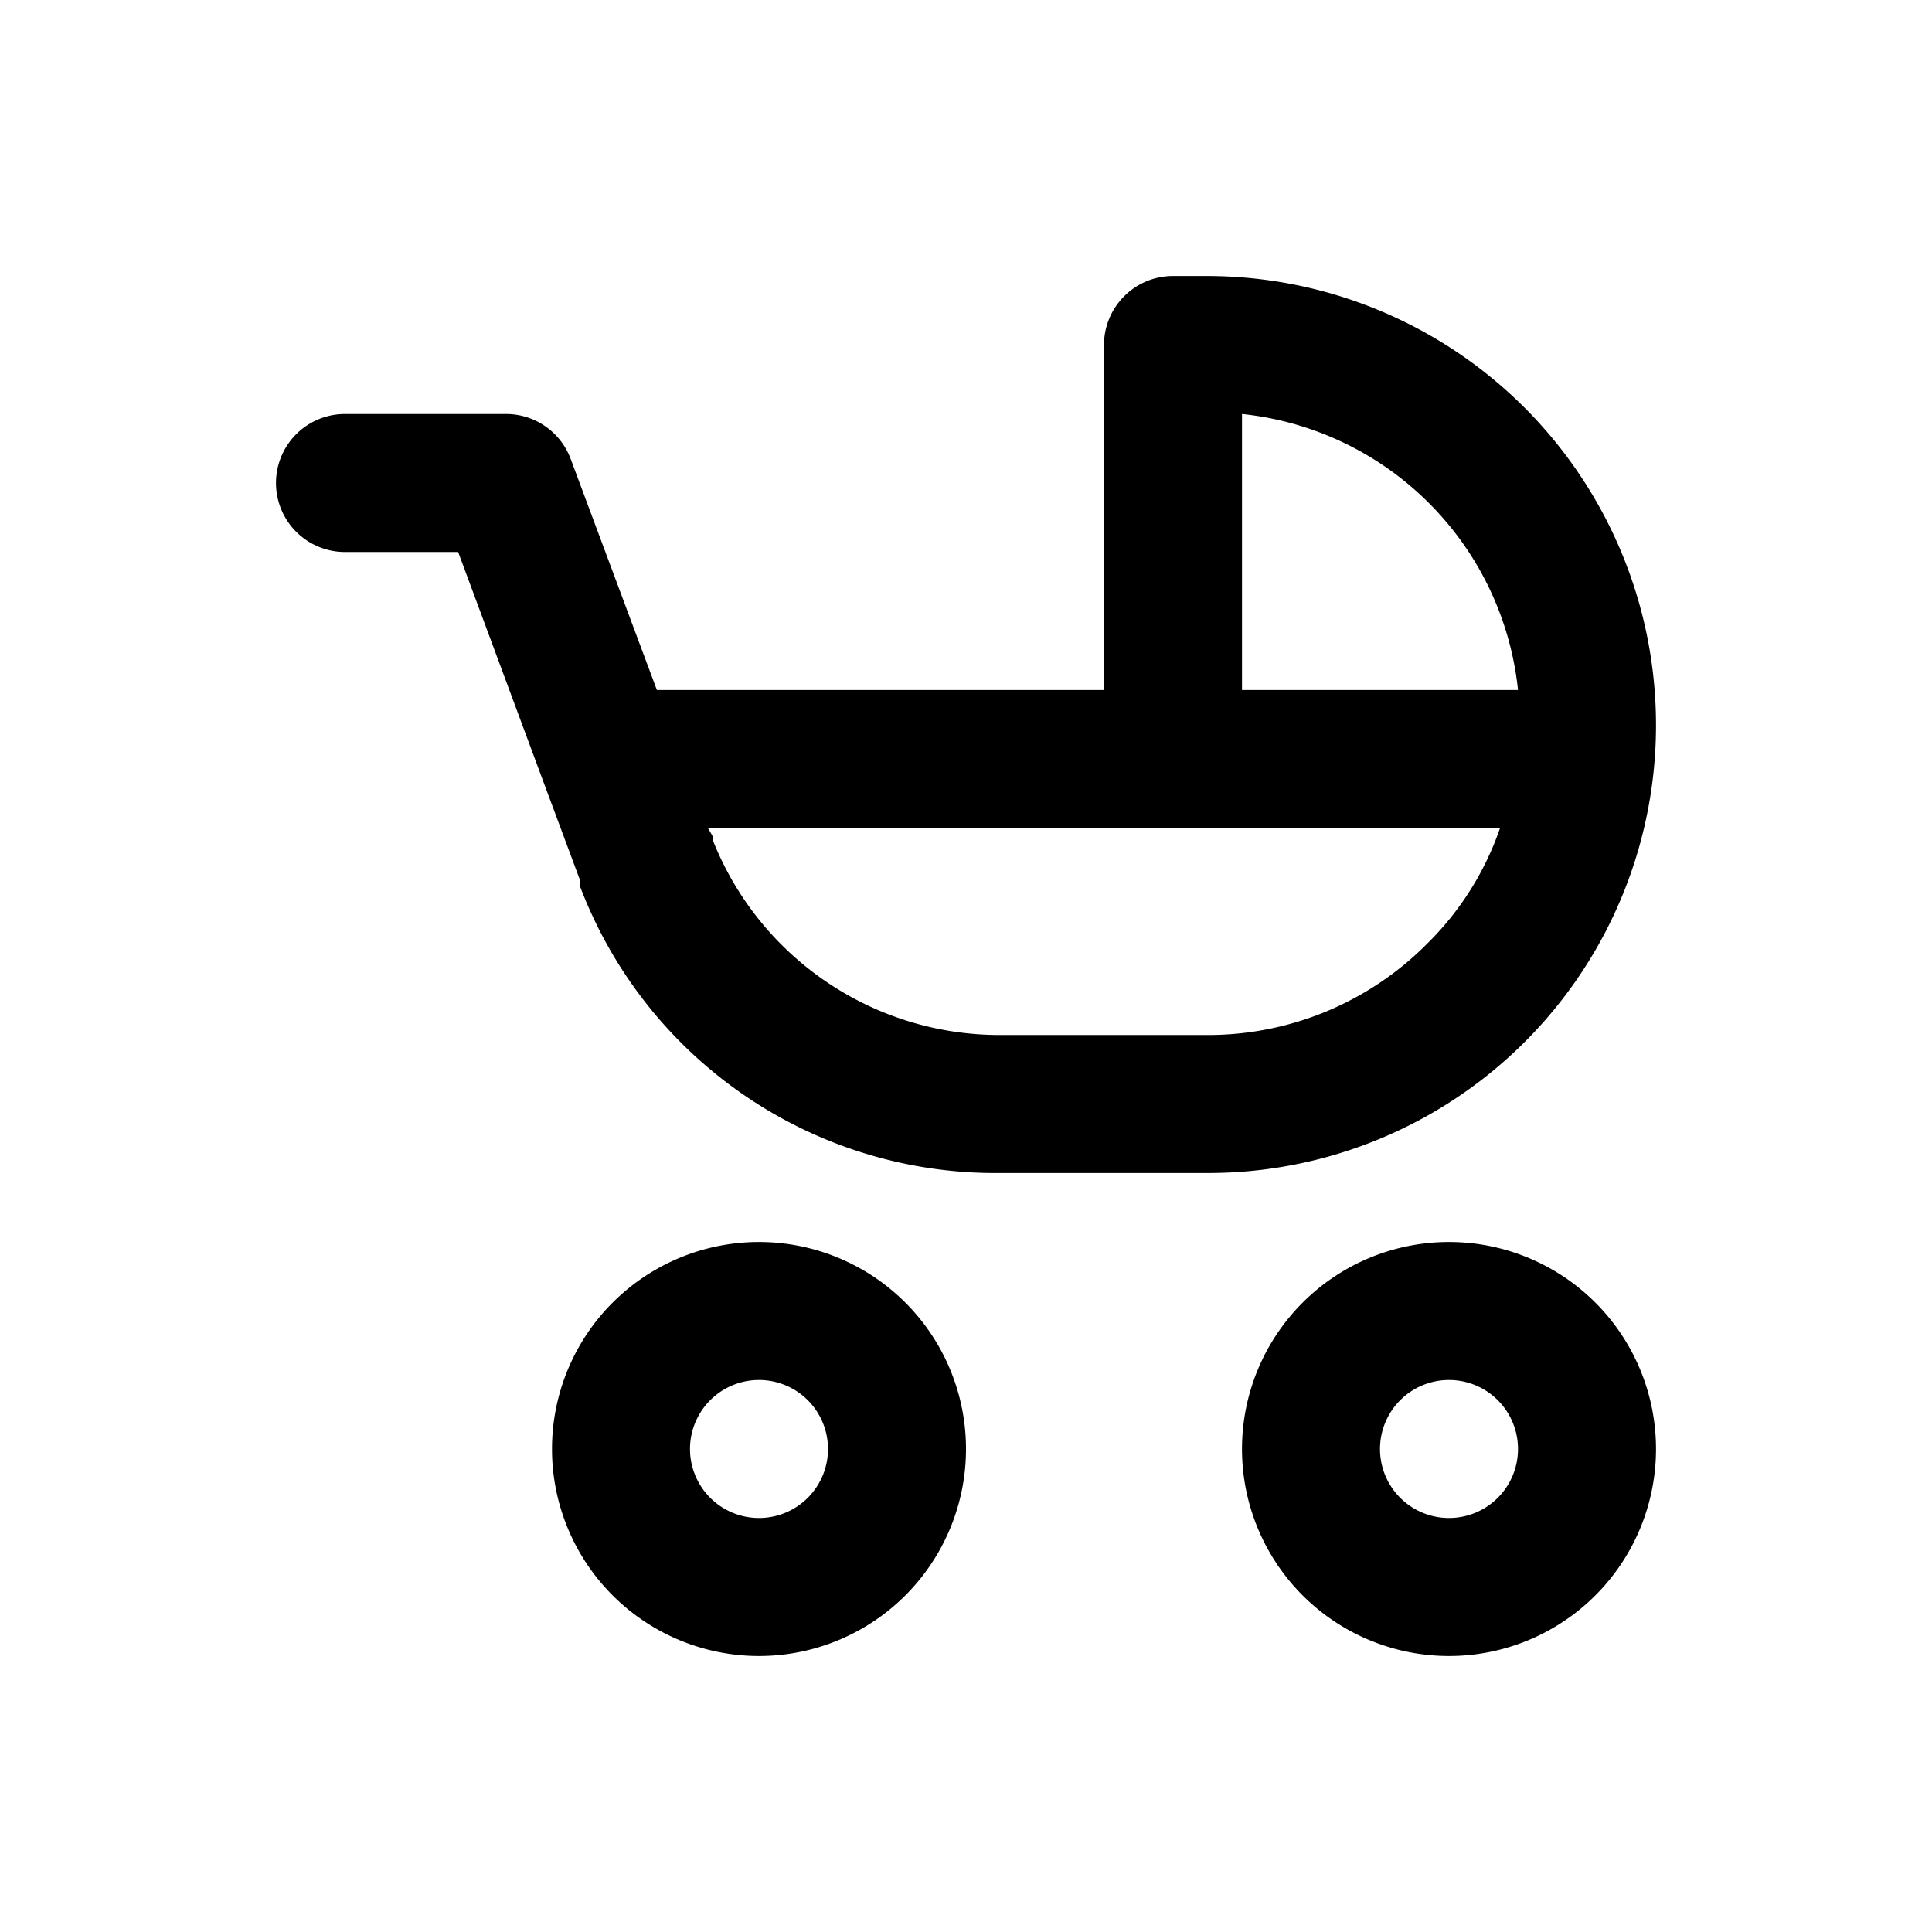
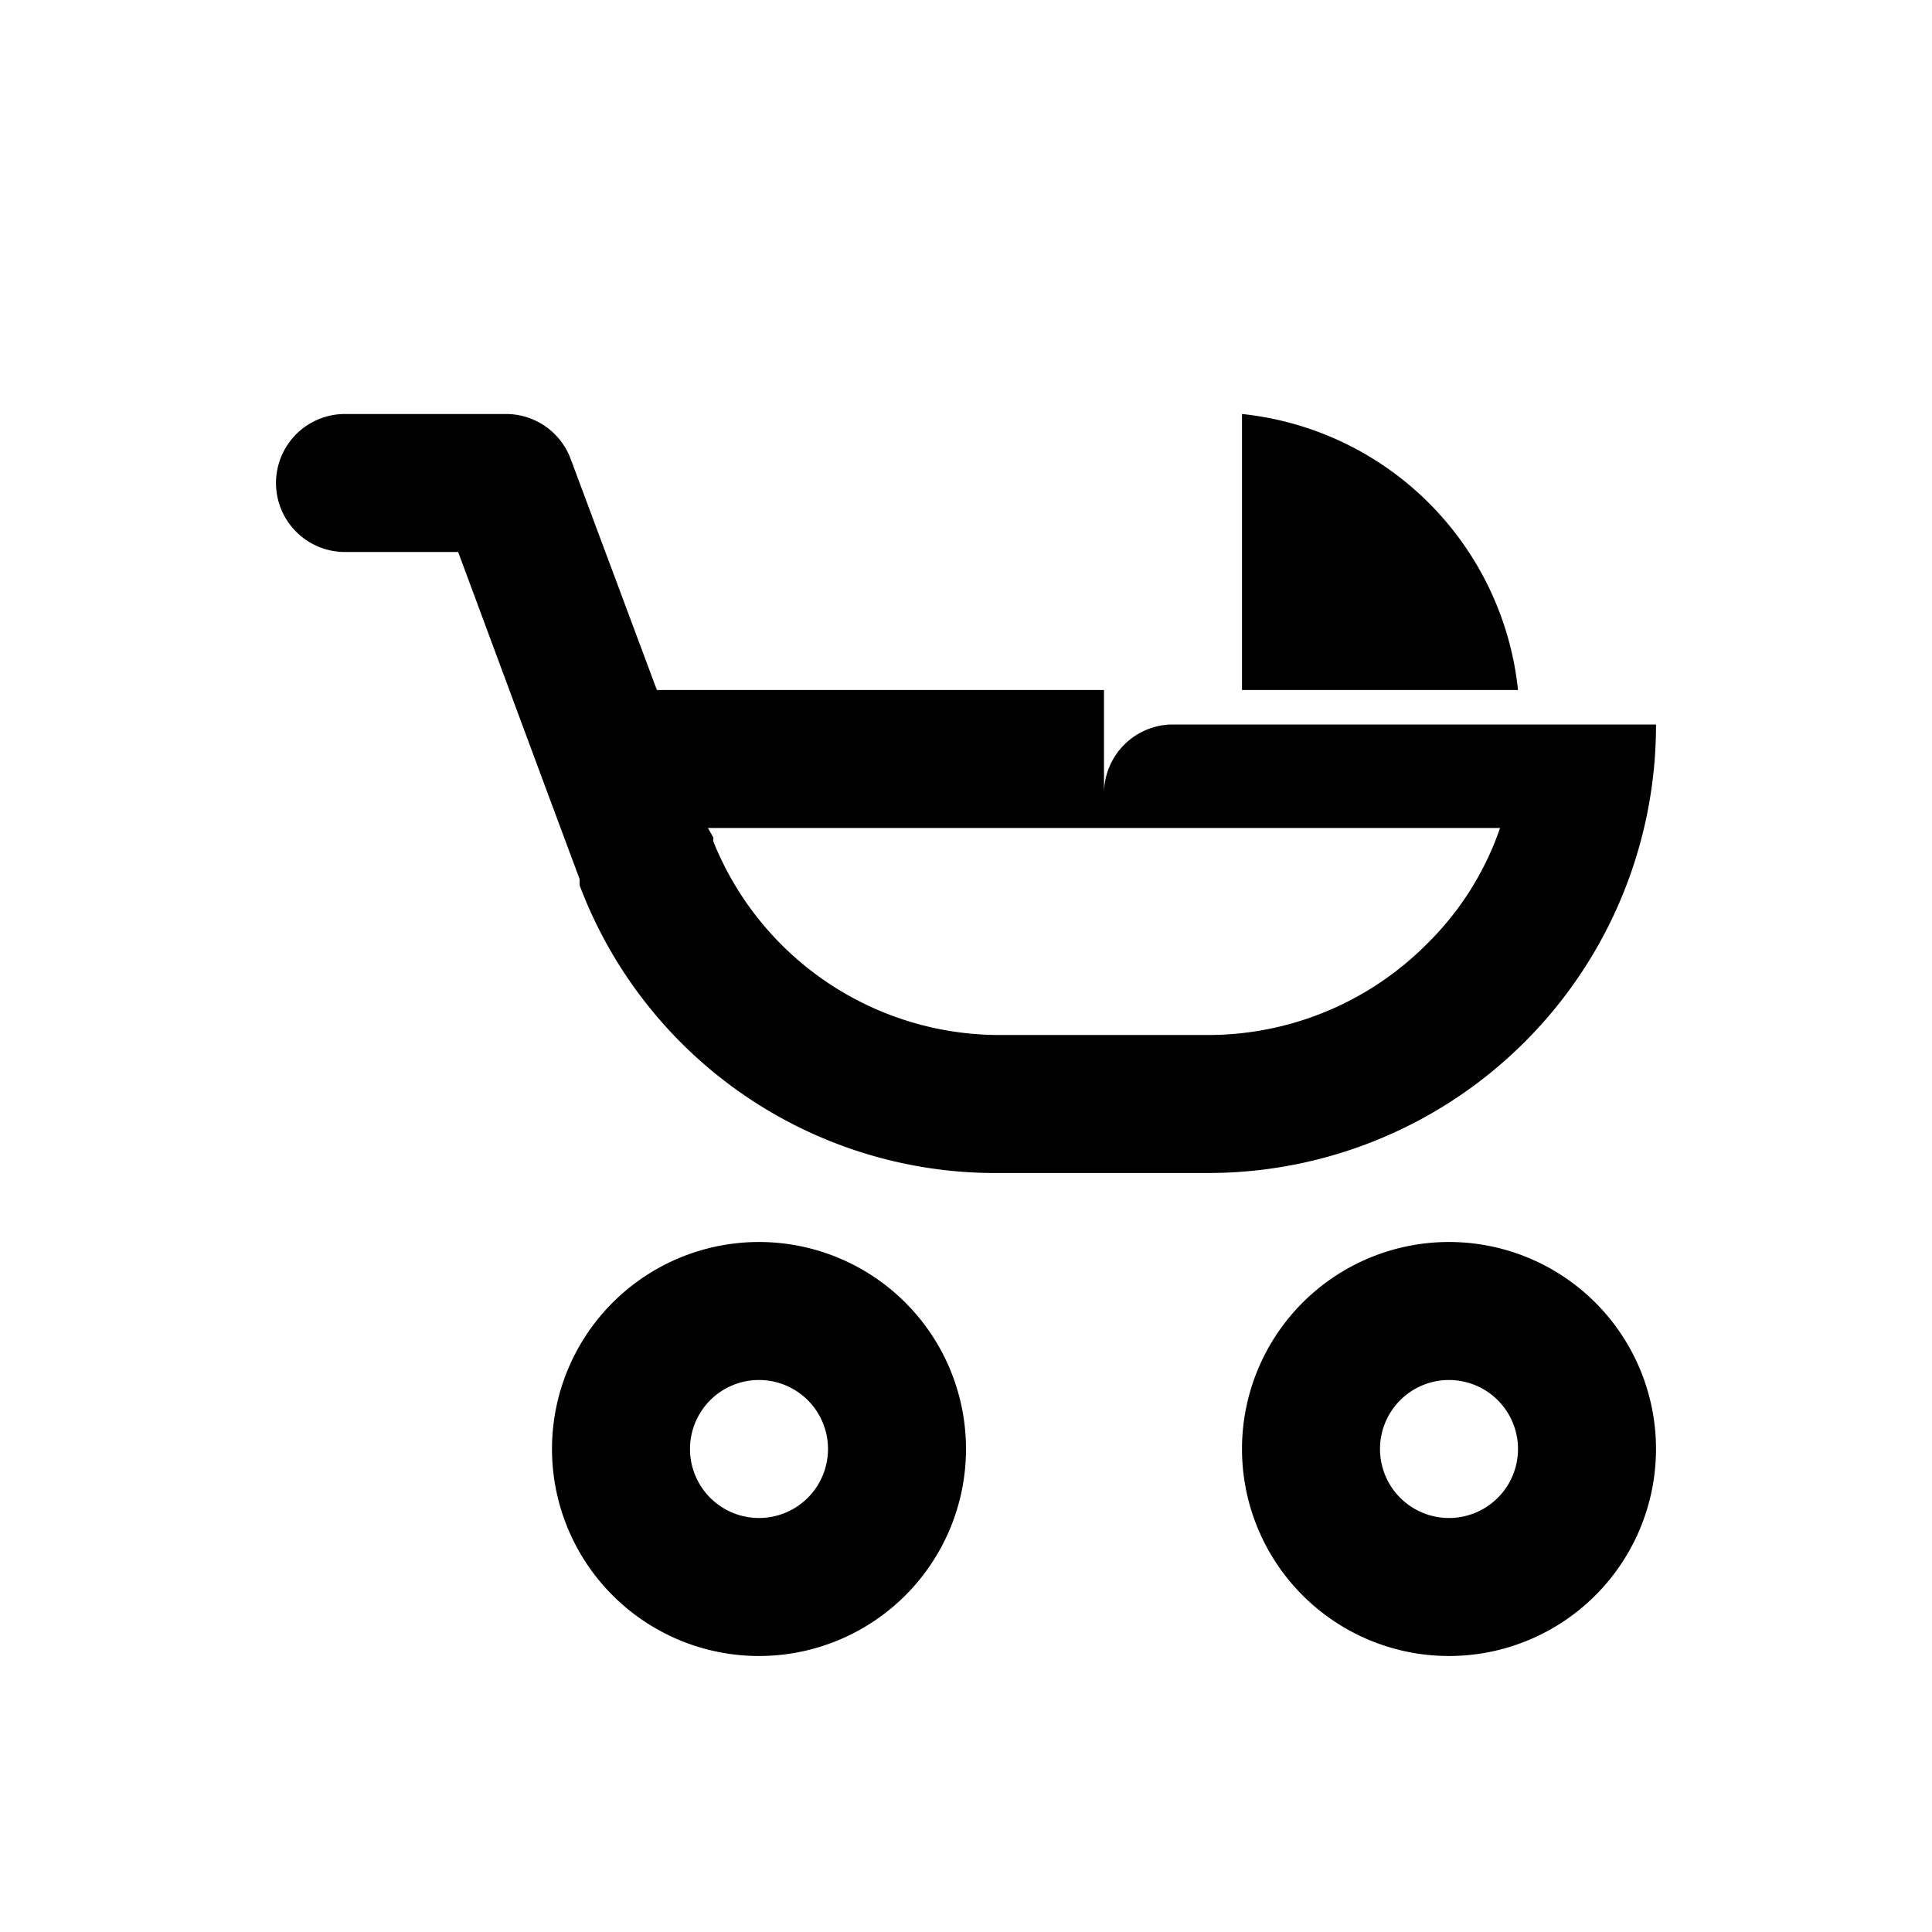
<svg xmlns="http://www.w3.org/2000/svg" fill="#000000" width="800px" height="800px" viewBox="-2 -2 28 28">
-   <path d="M19,16a3,3,0,1,0,3,3A3,3,0,0,0,19,16Zm0,4a1,1,0,1,1,1-1A1,1,0,0,1,19,20ZM9,16a3,3,0,1,0,3,3A3,3,0,0,0,9,16Zm0,4a1,1,0,1,1,1-1A1,1,0,0,1,9,20ZM22,8.5A6.51,6.51,0,0,0,15.5,2H15a1,1,0,0,0-1,1V8H7.52L6.27,4.65A1,1,0,0,0,5.33,4H3A1,1,0,0,0,3,6H4.64L5.89,9.37l0,0,.51,1.37,0,.09A6.44,6.44,0,0,0,12.5,15h3A6.49,6.49,0,0,0,22,8.5Zm-3.32,3.18A4.47,4.47,0,0,1,15.5,13h-3a4.47,4.47,0,0,1-4.16-2.8.14.14,0,0,1,0-.06L8.26,10H19.74A4.32,4.32,0,0,1,18.68,11.68ZM16,8V4A4.49,4.49,0,0,1,20,8Z" />
+   <path d="M19,16a3,3,0,1,0,3,3A3,3,0,0,0,19,16Zm0,4a1,1,0,1,1,1-1A1,1,0,0,1,19,20ZM9,16a3,3,0,1,0,3,3A3,3,0,0,0,9,16Zm0,4a1,1,0,1,1,1-1A1,1,0,0,1,9,20ZM22,8.5H15a1,1,0,0,0-1,1V8H7.52L6.27,4.65A1,1,0,0,0,5.33,4H3A1,1,0,0,0,3,6H4.64L5.89,9.37l0,0,.51,1.37,0,.09A6.44,6.44,0,0,0,12.5,15h3A6.49,6.49,0,0,0,22,8.5Zm-3.32,3.18A4.47,4.47,0,0,1,15.5,13h-3a4.47,4.47,0,0,1-4.16-2.8.14.14,0,0,1,0-.06L8.26,10H19.74A4.32,4.32,0,0,1,18.68,11.68ZM16,8V4A4.49,4.49,0,0,1,20,8Z" />
</svg>